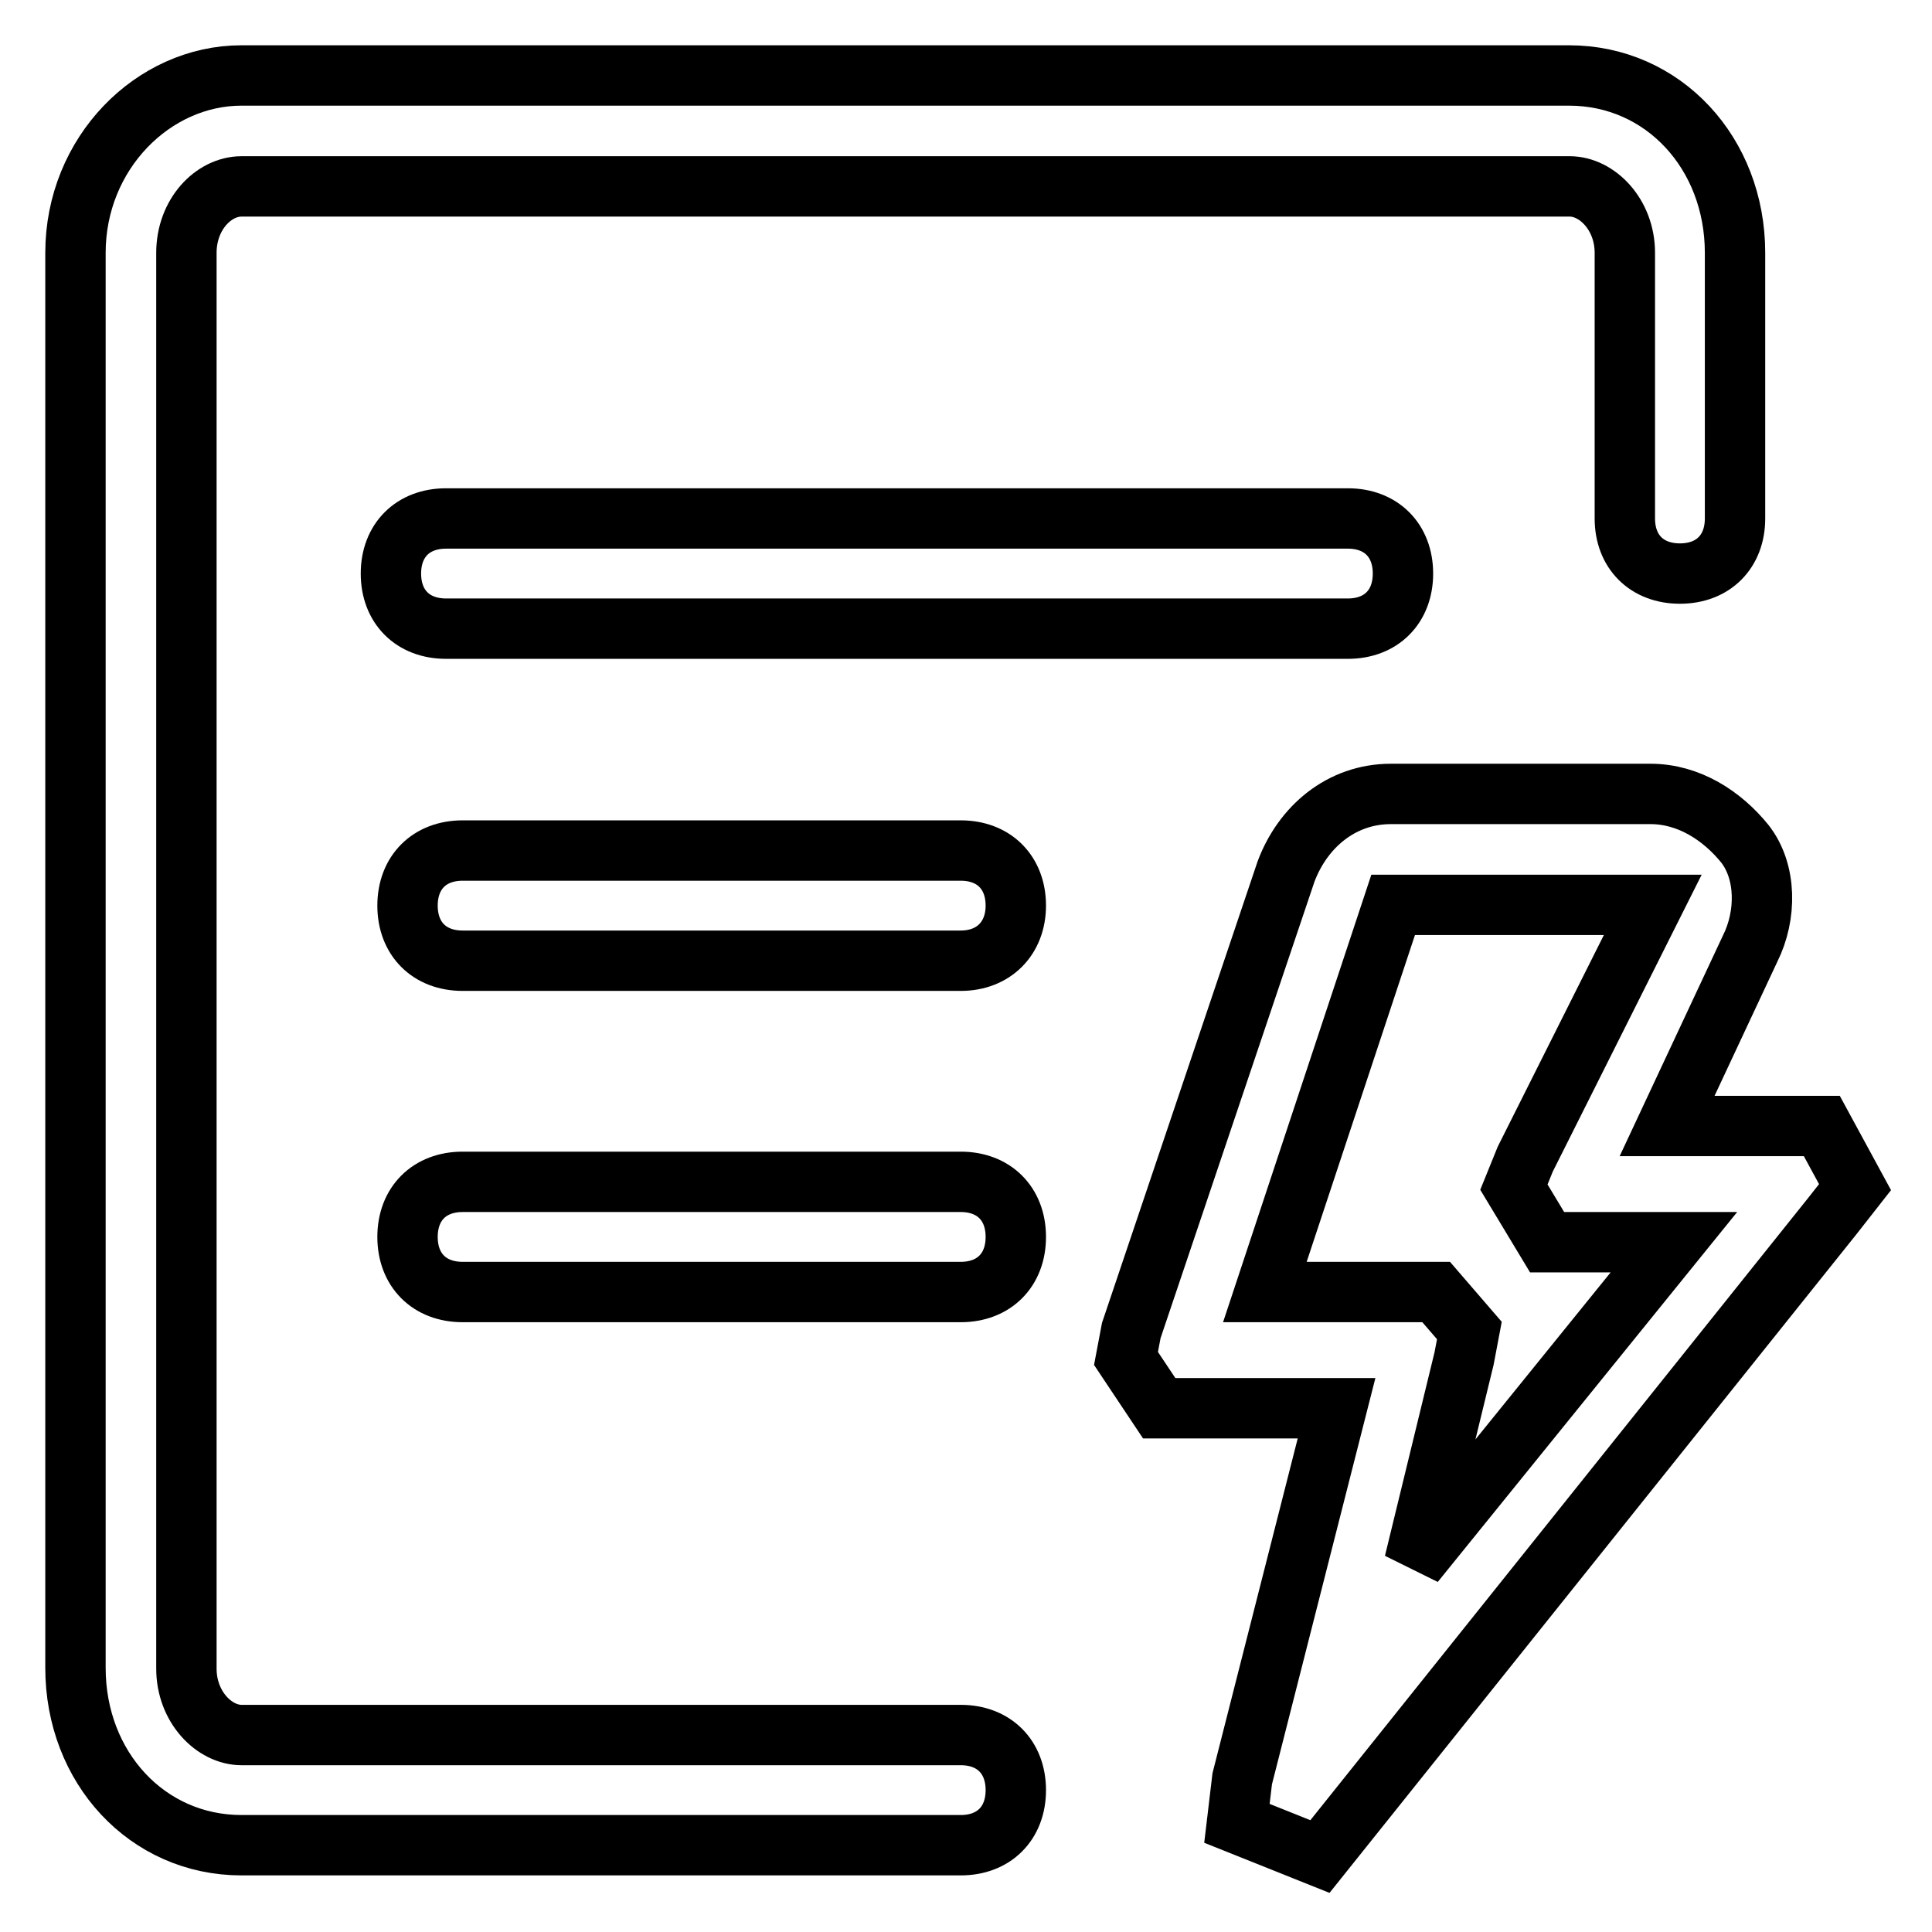
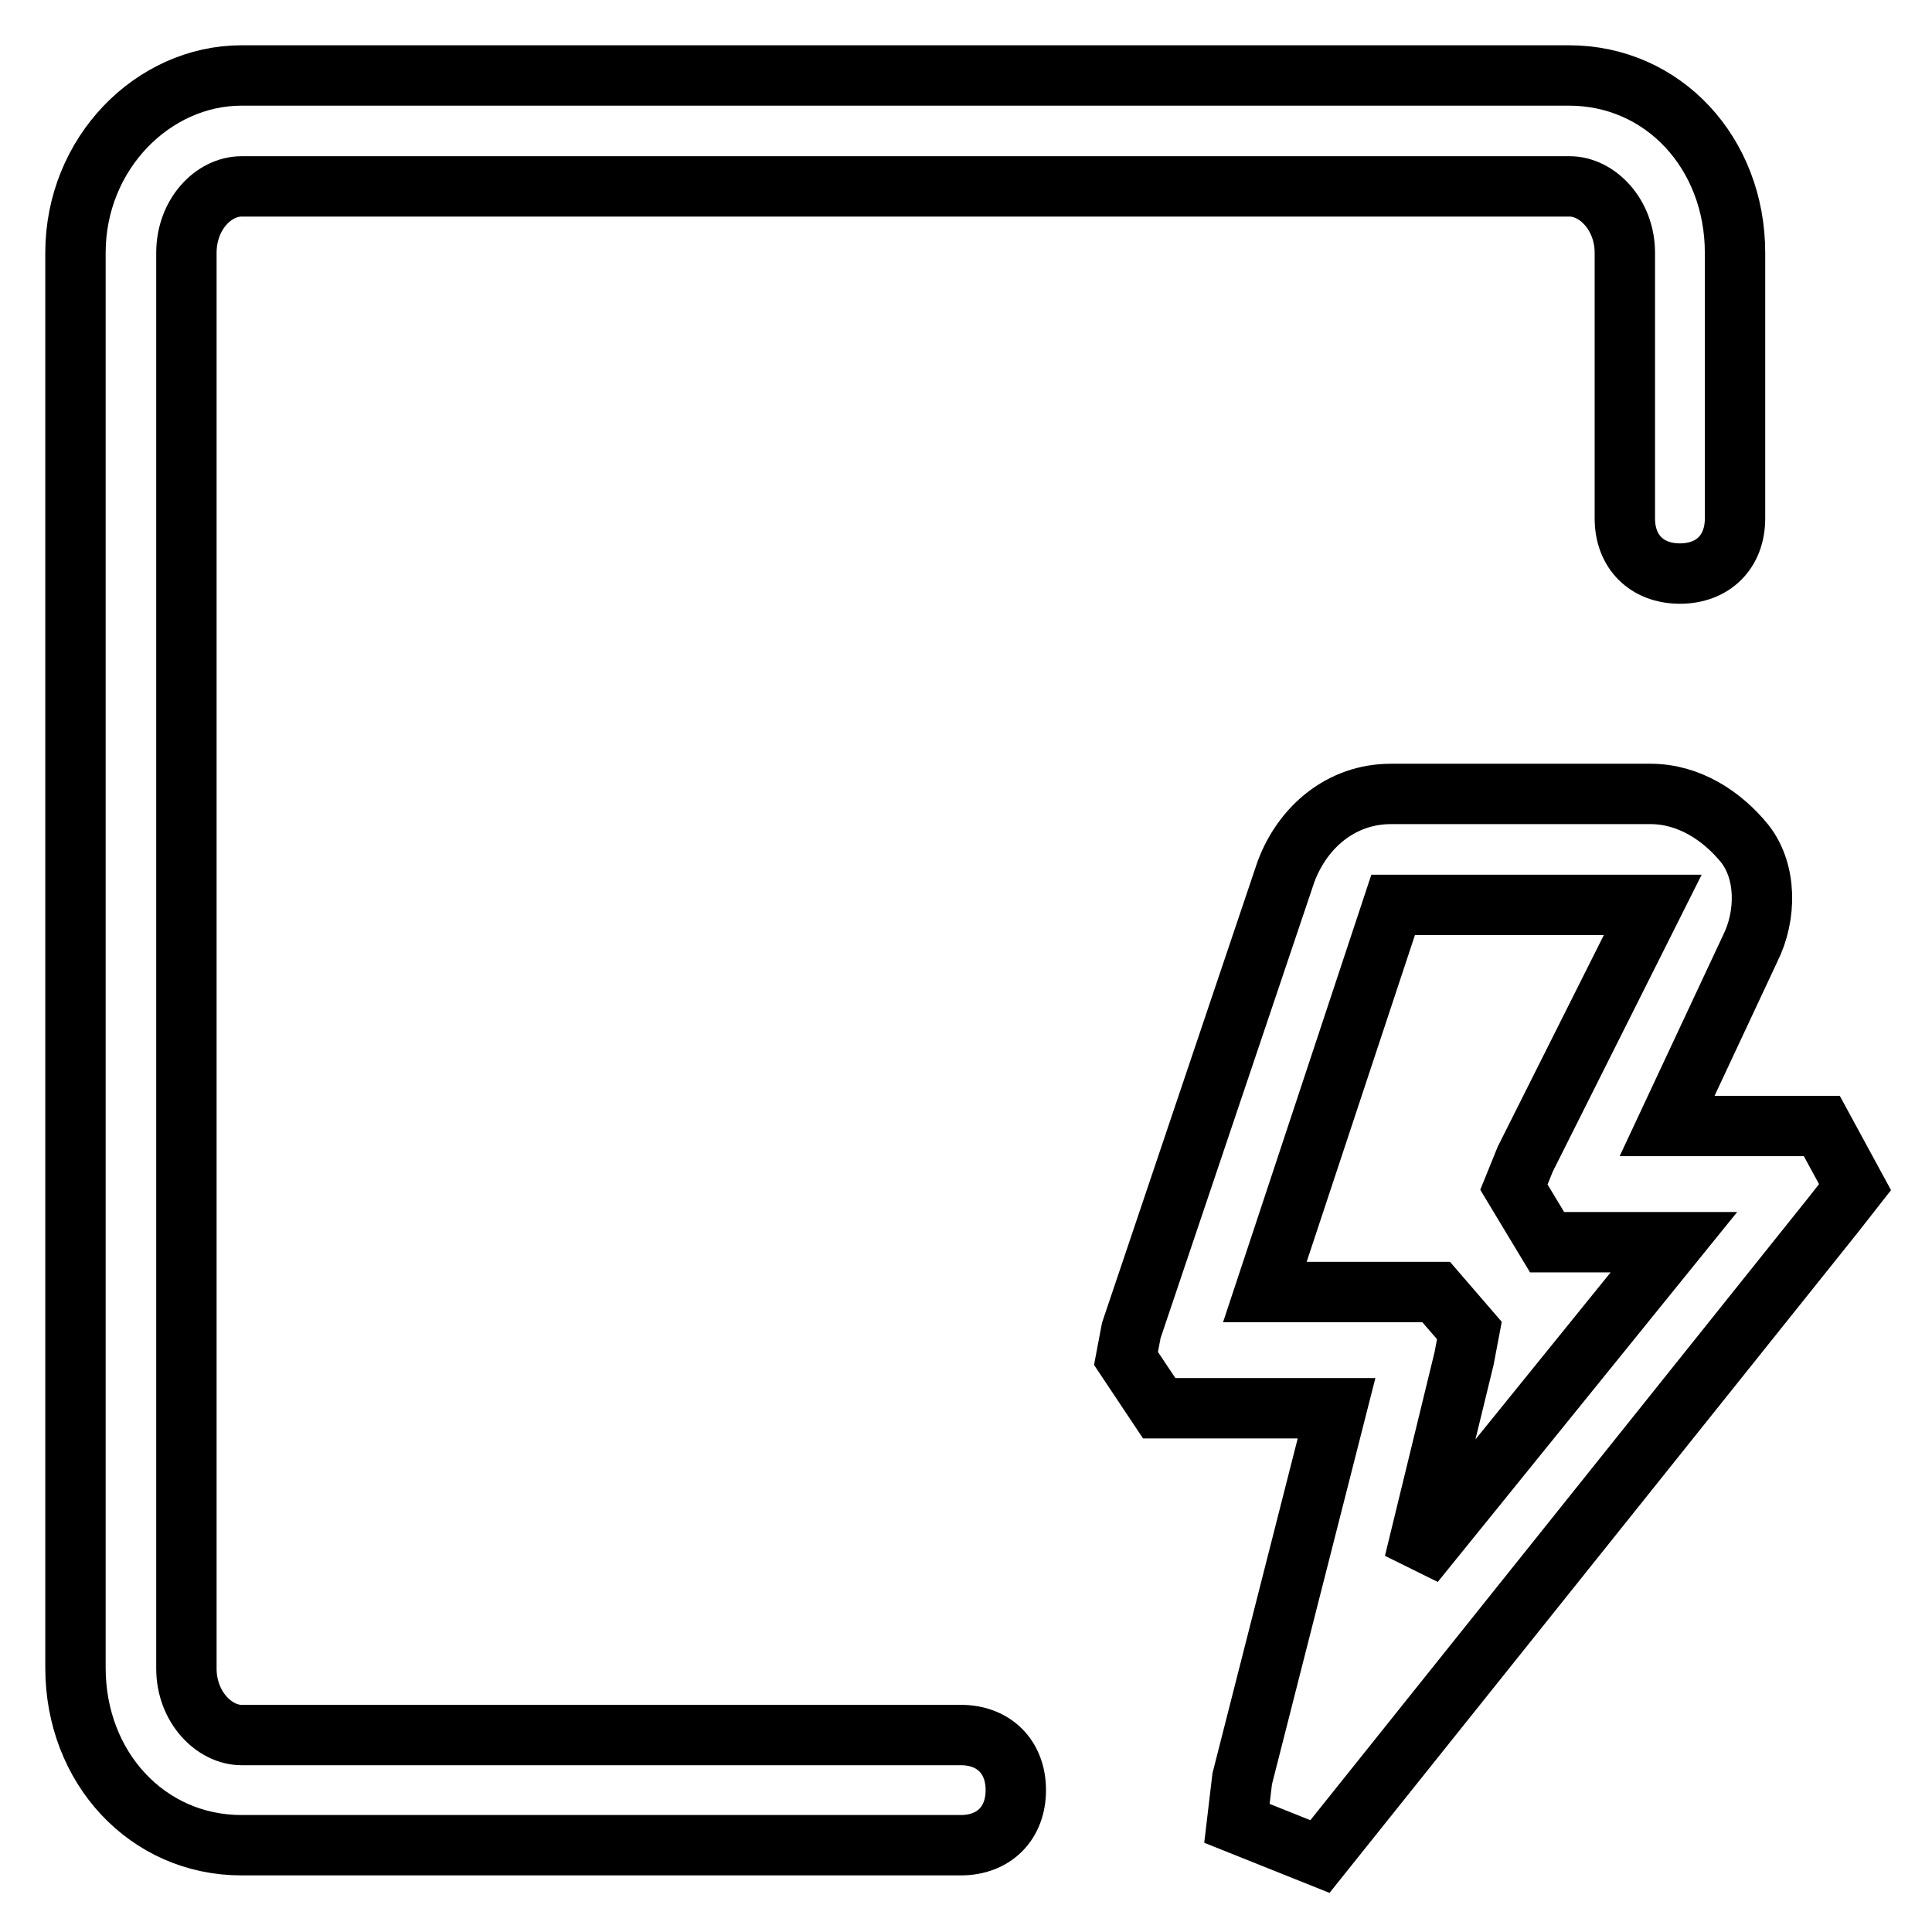
<svg xmlns="http://www.w3.org/2000/svg" version="1.1" x="0px" y="0px" viewBox="0 0 256 256" enable-background="new 0 0 256 256" xml:space="preserve">
  <g>
    <path stroke-width="8" fill-opacity="0" stroke="#000000" d="M174.9,246l-11-4.4l0.7-5.9l12.5-49.1h-23.5l-4.4-6.6l0.7-3.7l20.5-60.8c2.2-5.9,7.3-10.3,13.9-10.3h34.4 c5.1,0,9.5,2.9,12.5,6.6c2.9,3.7,2.9,9.5,0.7,13.9l-11,23.5h20.5l4.4,8.1l-2.9,3.7L174.9,246z M167.6,171.2h22.7l4.4,5.1L194,180 l-6.6,27.1l34.4-42.5H205l-4.4-7.3l1.5-3.7l16.9-33.7h-34.4L167.6,171.2z" />
    <path stroke-width="8" fill-opacity="0" stroke="#000000" d="M127.3,244.5H32c-12.5,0-22-10.3-22-23.5V33.5C10,20.3,20.3,10,32,10h175.9c12.5,0,22,10.3,22,23.5v35.2 c0,4.4-2.9,7.3-7.3,7.3s-7.3-2.9-7.3-7.3V33.5c0-5.1-3.7-8.8-7.3-8.8H32c-3.7,0-7.3,3.7-7.3,8.8v187.6c0,5.1,3.7,8.8,7.3,8.8h95.3 c4.4,0,7.3,2.9,7.3,7.3C134.6,241.6,131.7,244.5,127.3,244.5L127.3,244.5z" />
-     <path stroke-width="8" fill-opacity="0" stroke="#000000" d="M178.6,83.3H59.1c-4.4,0-7.3-2.9-7.3-7.3c0-4.4,2.9-7.3,7.3-7.3h119.5c4.4,0,7.3,2.9,7.3,7.3 C185.9,80.4,183,83.3,178.6,83.3z M127.3,127.3h-66c-4.4,0-7.3-2.9-7.3-7.3c0-4.4,2.9-7.3,7.3-7.3h66c4.4,0,7.3,2.9,7.3,7.3 C134.6,124.3,131.7,127.3,127.3,127.3z M127.3,171.2h-66c-4.4,0-7.3-2.9-7.3-7.3c0-4.4,2.9-7.3,7.3-7.3h66c4.4,0,7.3,2.9,7.3,7.3 C134.6,168.3,131.7,171.2,127.3,171.2z" />
  </g>
</svg>